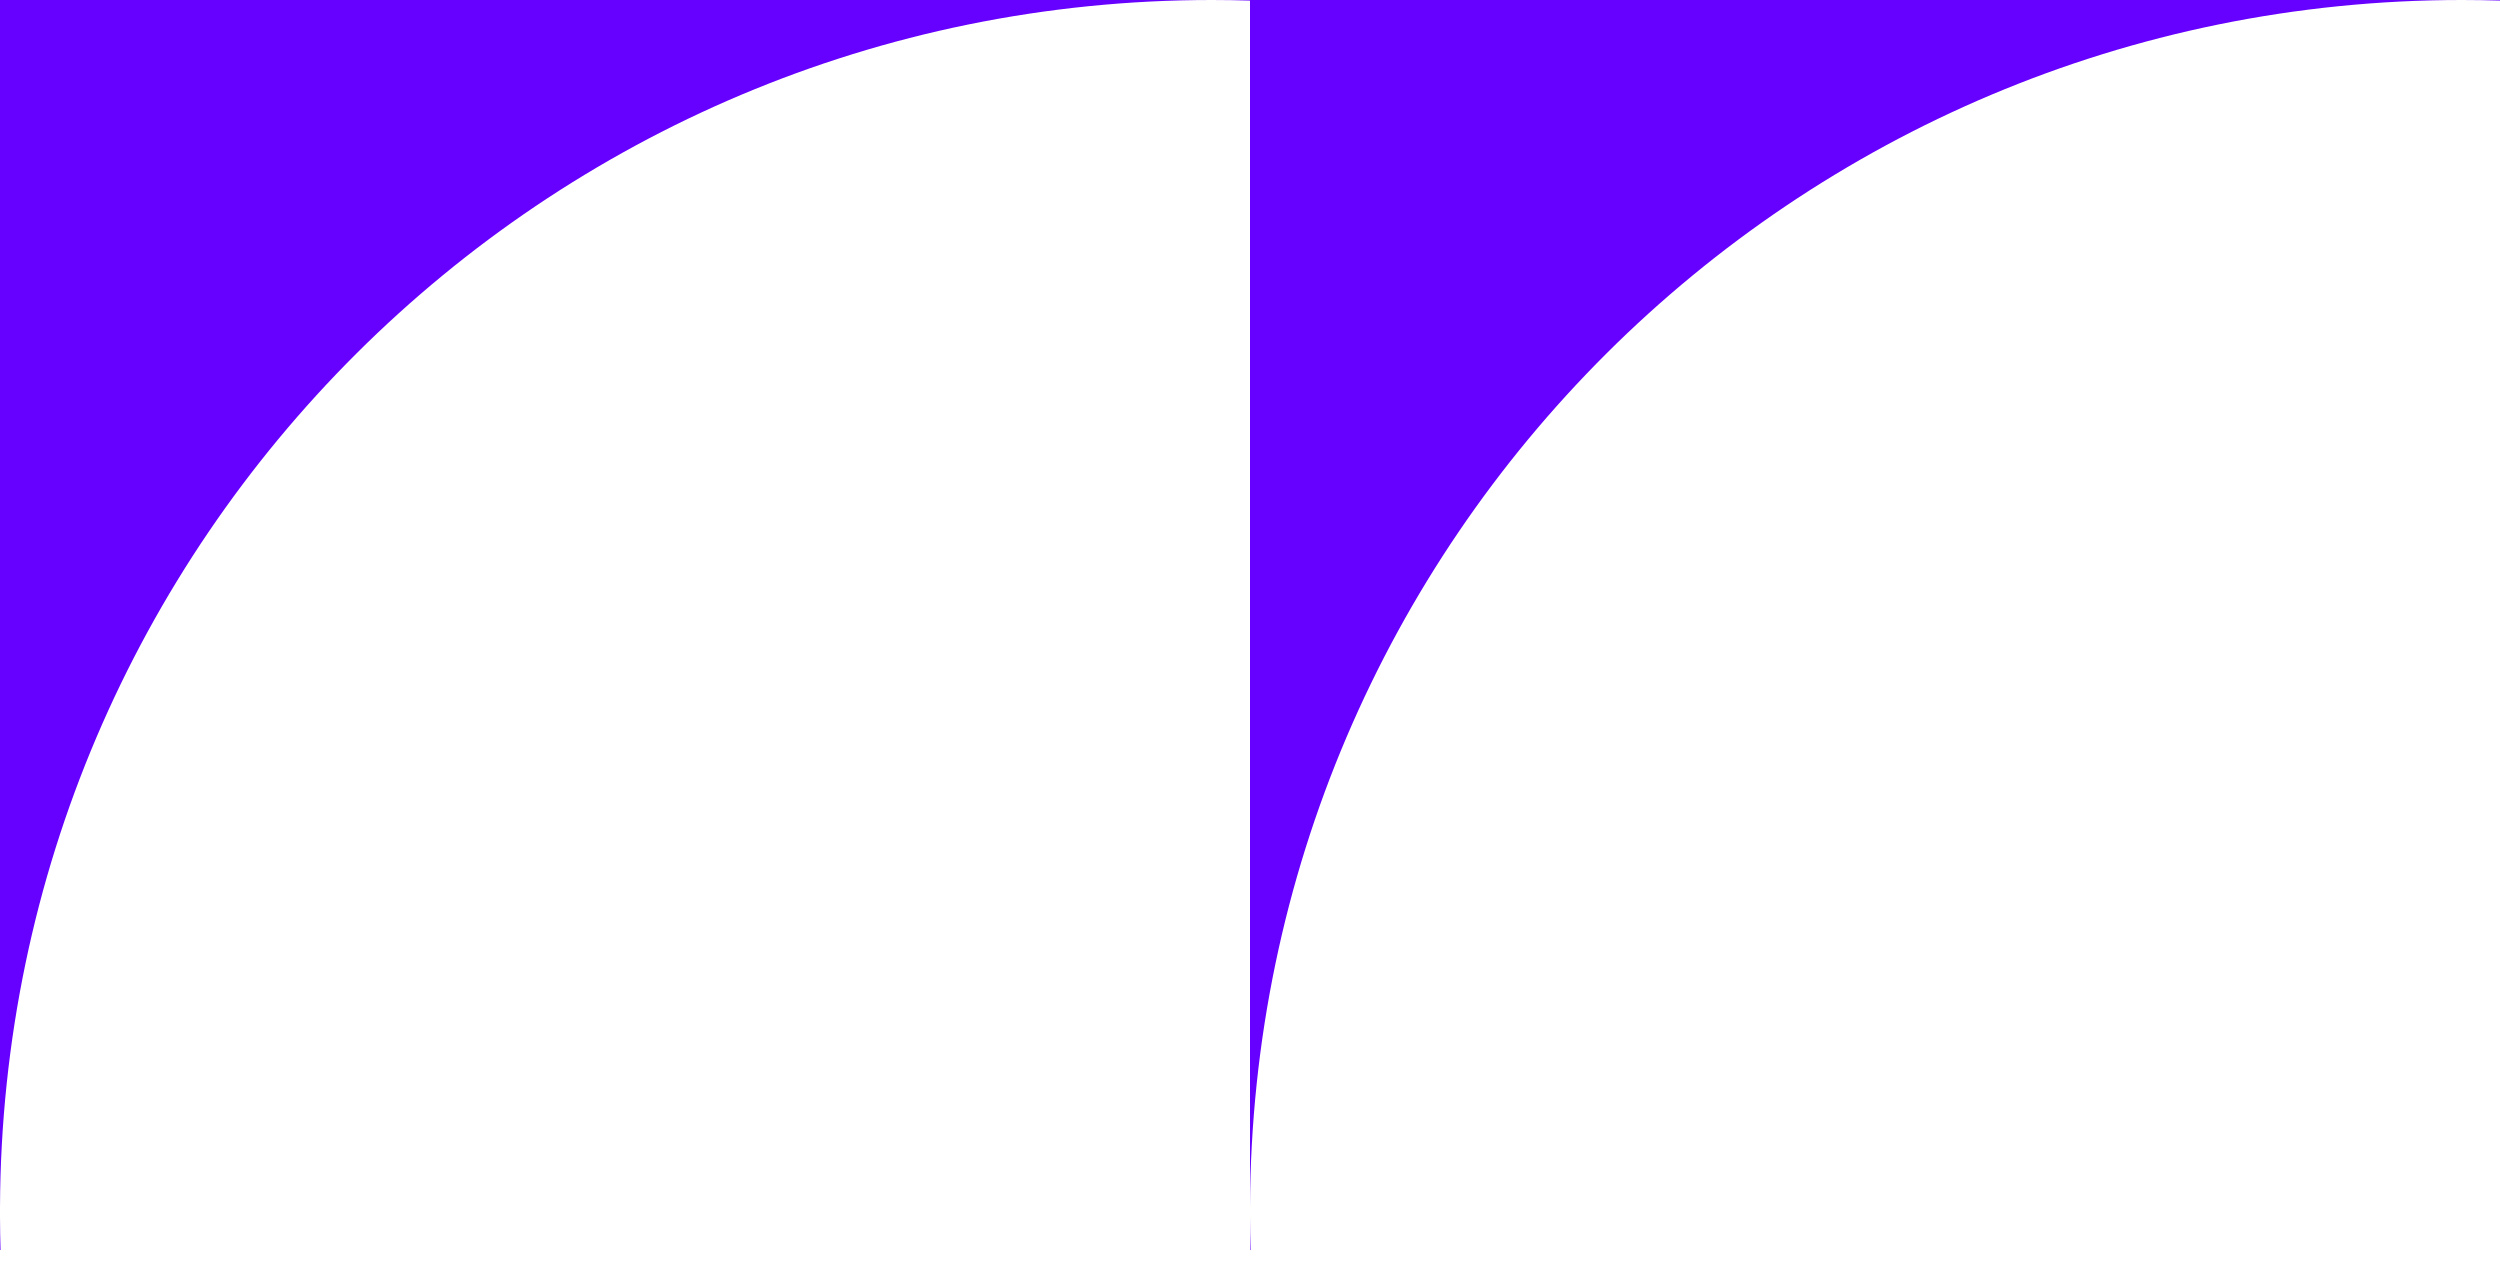
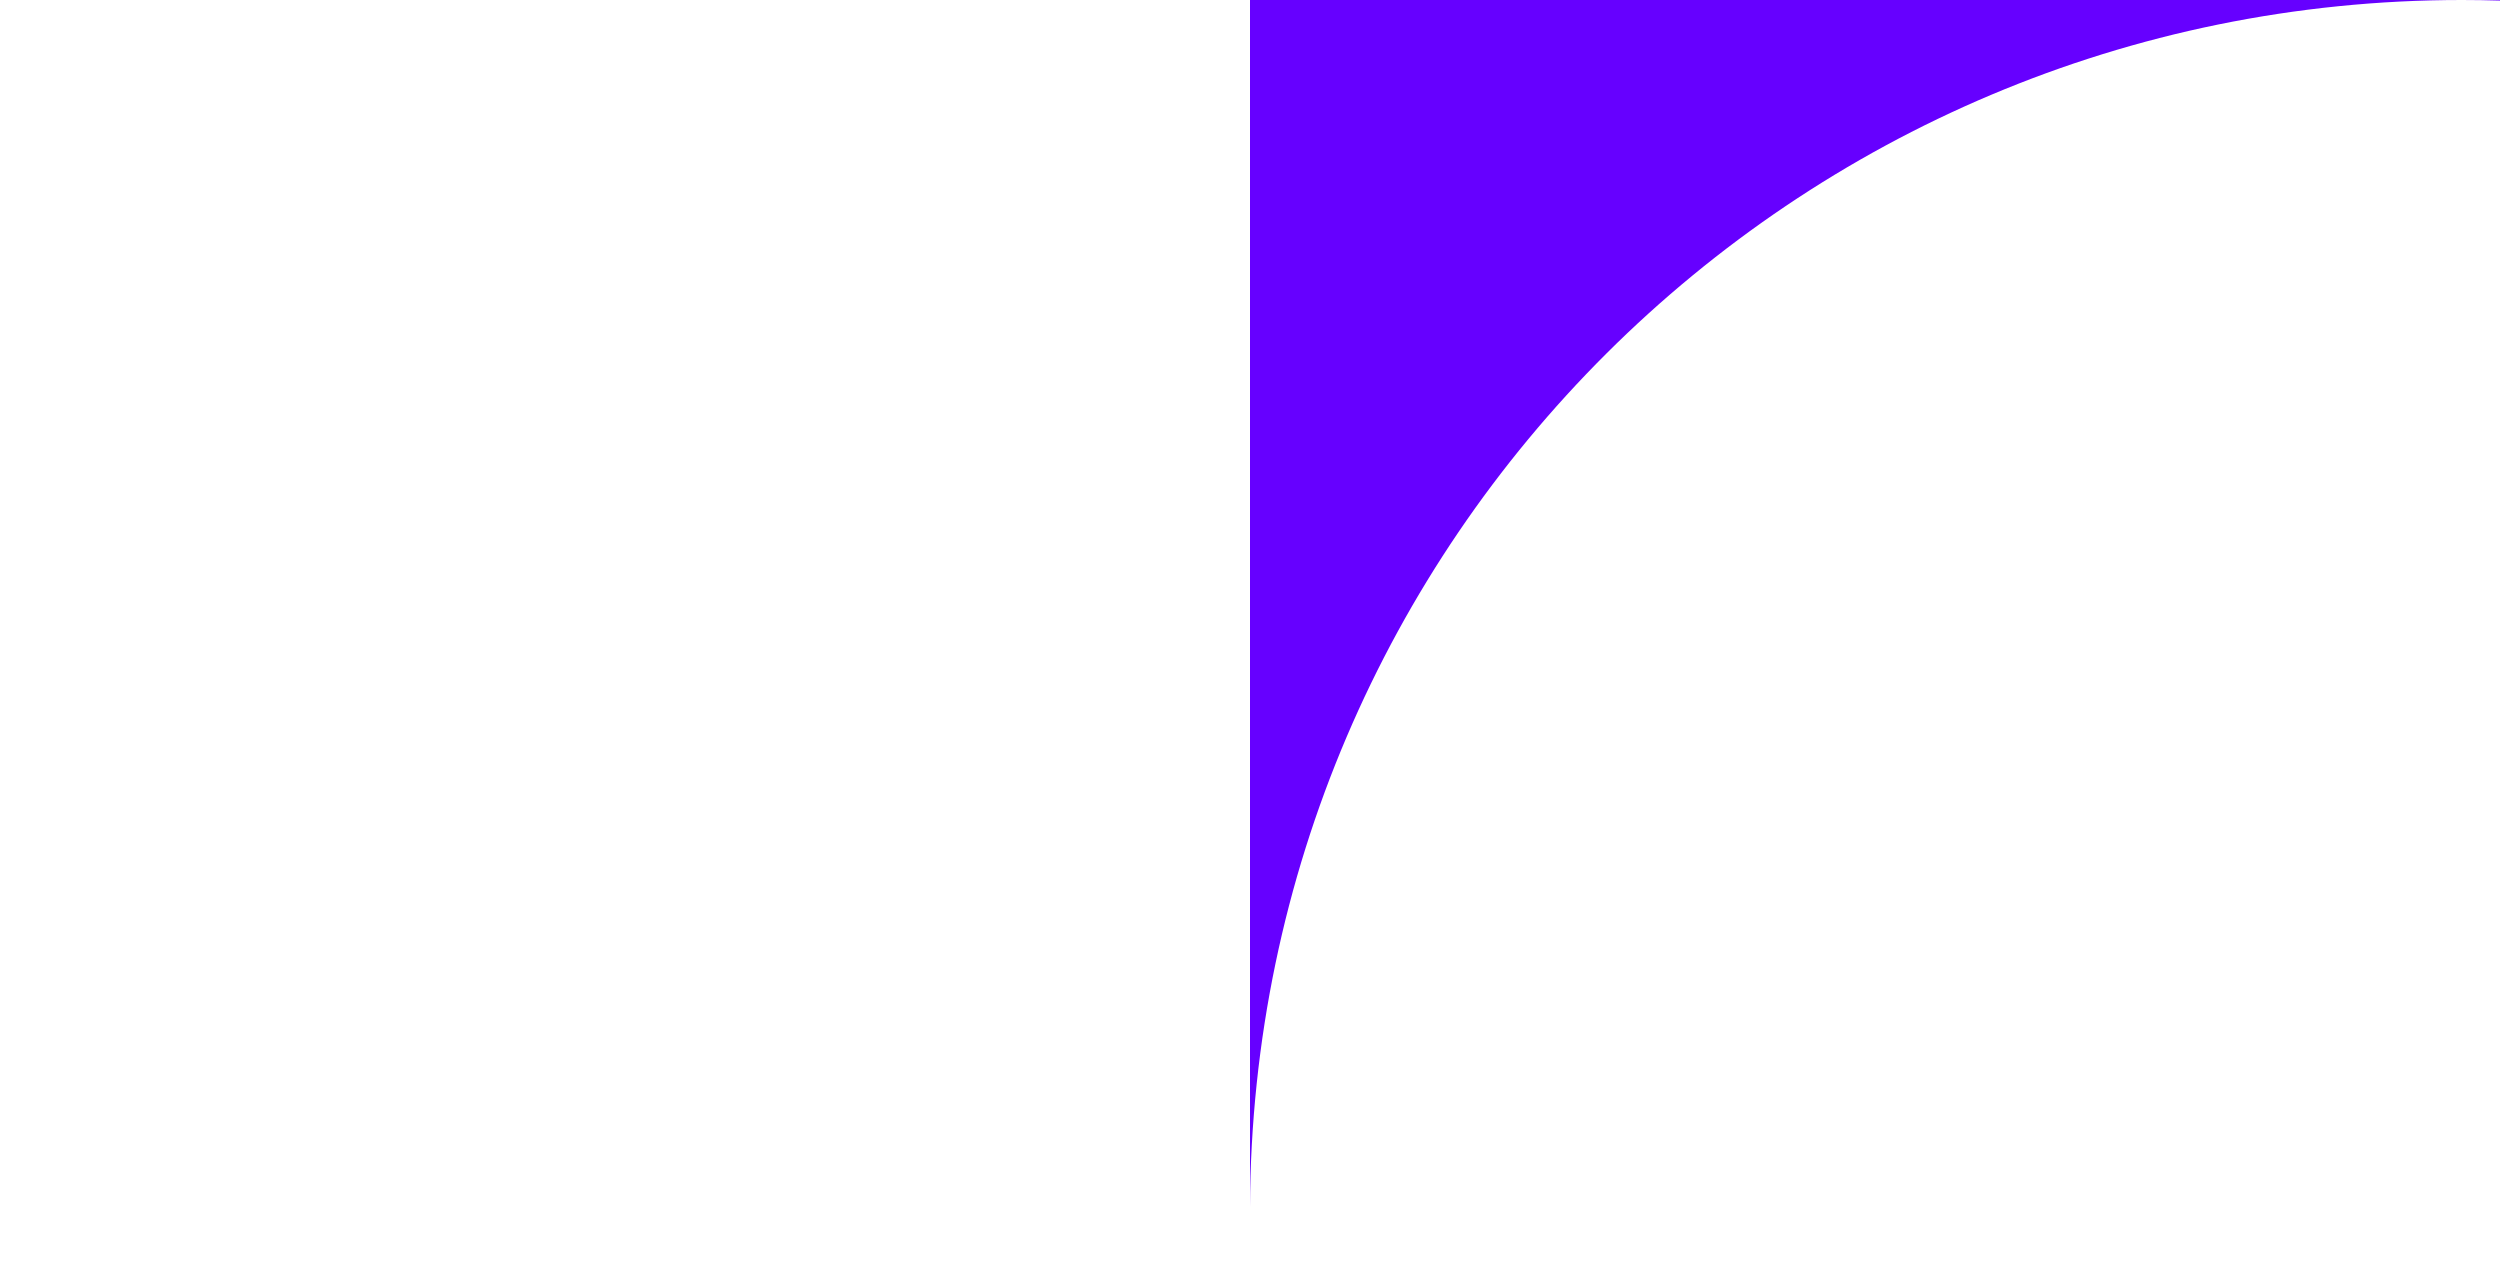
<svg xmlns="http://www.w3.org/2000/svg" width="71" height="36" viewBox="0 0 71 36" fill="none">
-   <path fill-rule="evenodd" clip-rule="evenodd" d="M0.016 35.5C0.007 35.186 0.001 34.871 -1.51043e-06 34.555L-1.55175e-06 35.5L0.016 35.5ZM-1.49862e-06 34.285L0 -1.55175e-06L34.419 -4.72387e-08C15.455 -8.76197e-07 0.073 15.337 -1.49862e-06 34.285ZM35.5 0.017C35.141 0.006 34.781 -3.14344e-08 34.419 -4.72387e-08L35.5 0L35.5 0.017Z" fill="#6600FF" />
-   <path fill-rule="evenodd" clip-rule="evenodd" d="M35.516 35.5C35.507 35.186 35.501 34.871 35.5 34.555L35.5 35.5L35.516 35.5ZM35.5 34.285L35.5 -1.55175e-06L69.919 -4.72387e-08C50.955 -8.76197e-07 35.573 15.337 35.5 34.285ZM71 0.017C70.641 0.006 70.281 -3.14344e-08 69.919 -4.72387e-08L71 0L71 0.017Z" fill="#6600FF" />
+   <path fill-rule="evenodd" clip-rule="evenodd" d="M35.516 35.5L35.5 35.5L35.516 35.5ZM35.5 34.285L35.5 -1.55175e-06L69.919 -4.72387e-08C50.955 -8.76197e-07 35.573 15.337 35.5 34.285ZM71 0.017C70.641 0.006 70.281 -3.14344e-08 69.919 -4.72387e-08L71 0L71 0.017Z" fill="#6600FF" />
</svg>